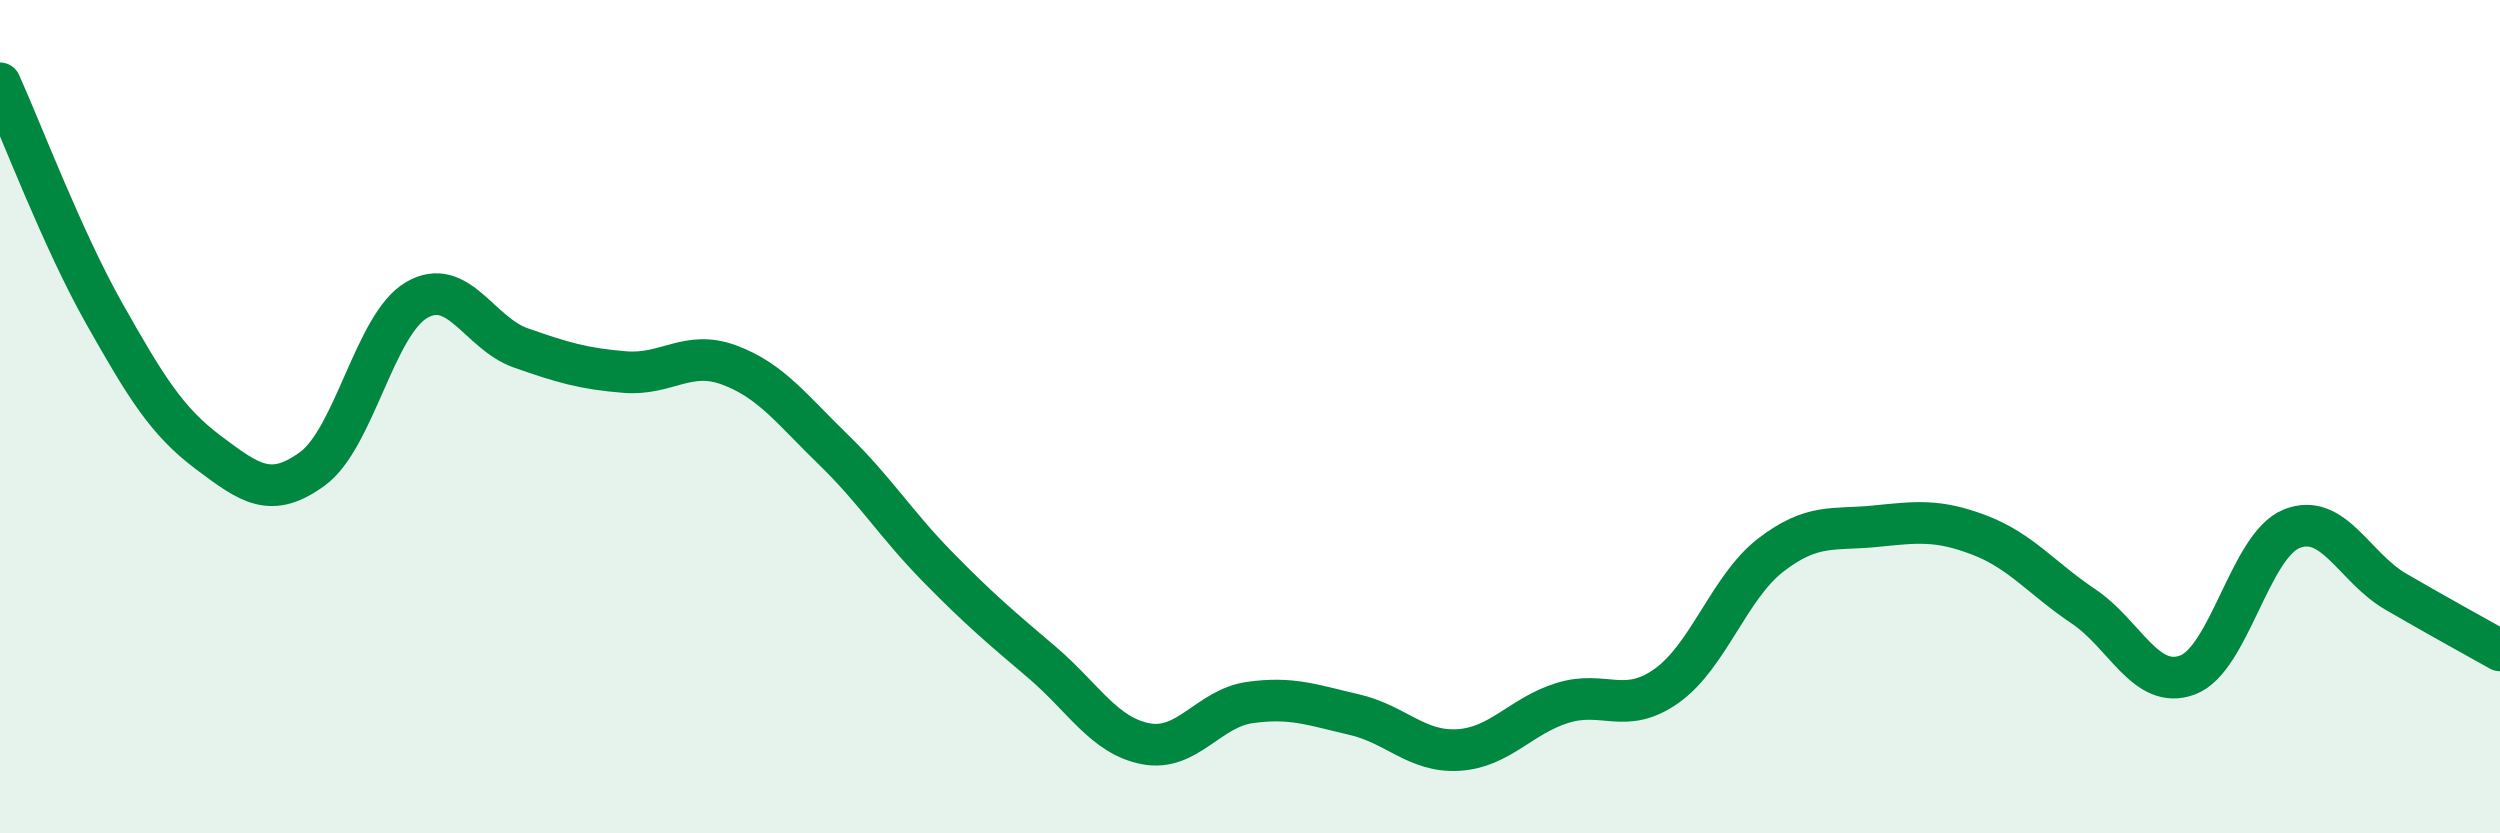
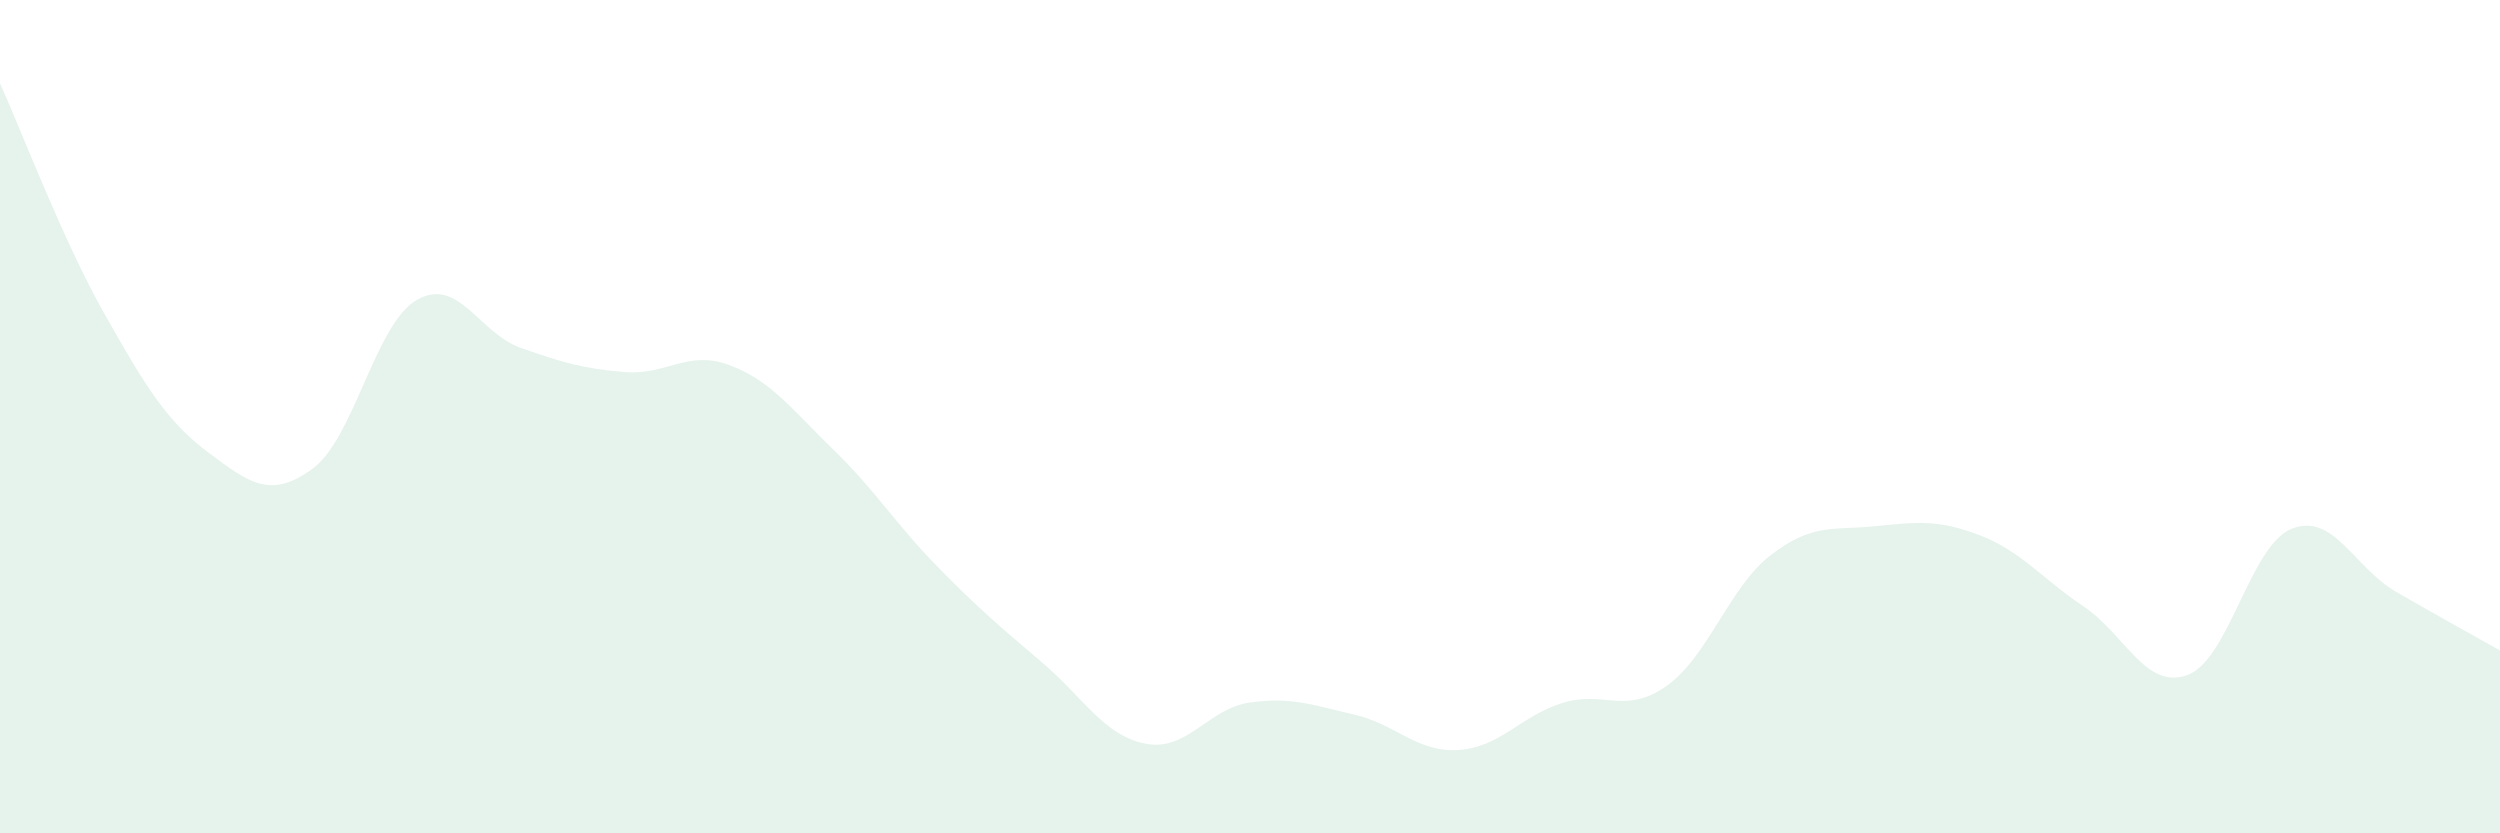
<svg xmlns="http://www.w3.org/2000/svg" width="60" height="20" viewBox="0 0 60 20">
  <path d="M 0,2 C 0.5,3.1 1.5,5.75 2.5,7.52 C 3.5,9.29 4,10.11 5,10.86 C 6,11.61 6.5,11.98 7.5,11.25 C 8.5,10.52 9,7.78 10,7.2 C 11,6.62 11.5,8 12.5,8.35 C 13.5,8.7 14,8.85 15,8.93 C 16,9.01 16.5,8.39 17.5,8.76 C 18.5,9.13 19,9.82 20,10.79 C 21,11.76 21.5,12.58 22.5,13.6 C 23.5,14.62 24,15.04 25,15.89 C 26,16.74 26.5,17.66 27.5,17.85 C 28.5,18.04 29,17 30,16.86 C 31,16.72 31.5,16.92 32.5,17.15 C 33.5,17.38 34,18.06 35,18 C 36,17.94 36.5,17.18 37.5,16.87 C 38.5,16.56 39,17.17 40,16.46 C 41,15.75 41.5,14.09 42.5,13.32 C 43.5,12.55 44,12.73 45,12.63 C 46,12.53 46.5,12.46 47.5,12.84 C 48.5,13.22 49,13.88 50,14.55 C 51,15.22 51.5,16.57 52.5,16.2 C 53.5,15.83 54,13.09 55,12.69 C 56,12.29 56.5,13.62 57.5,14.2 C 58.5,14.78 59.5,15.33 60,15.61L60 20L0 20Z" fill="#008740" opacity="0.1" stroke-linecap="round" stroke-linejoin="round" />
-   <path d="M 0,2 C 0.5,3.1 1.5,5.75 2.5,7.52 C 3.5,9.29 4,10.11 5,10.86 C 6,11.61 6.5,11.98 7.5,11.25 C 8.5,10.52 9,7.78 10,7.2 C 11,6.62 11.5,8 12.5,8.35 C 13.5,8.7 14,8.85 15,8.93 C 16,9.01 16.5,8.39 17.5,8.76 C 18.5,9.13 19,9.82 20,10.79 C 21,11.76 21.5,12.58 22.5,13.6 C 23.5,14.62 24,15.04 25,15.89 C 26,16.74 26.5,17.66 27.5,17.85 C 28.5,18.04 29,17 30,16.86 C 31,16.72 31.5,16.92 32.5,17.15 C 33.5,17.38 34,18.06 35,18 C 36,17.94 36.5,17.18 37.5,16.87 C 38.5,16.56 39,17.17 40,16.46 C 41,15.75 41.5,14.09 42.5,13.32 C 43.5,12.55 44,12.73 45,12.63 C 46,12.53 46.5,12.46 47.5,12.84 C 48.5,13.22 49,13.88 50,14.55 C 51,15.22 51.5,16.57 52.5,16.2 C 53.5,15.83 54,13.09 55,12.69 C 56,12.29 56.5,13.62 57.5,14.2 C 58.5,14.78 59.5,15.33 60,15.61" stroke="#008740" stroke-width="1" fill="none" stroke-linecap="round" stroke-linejoin="round" />
</svg>